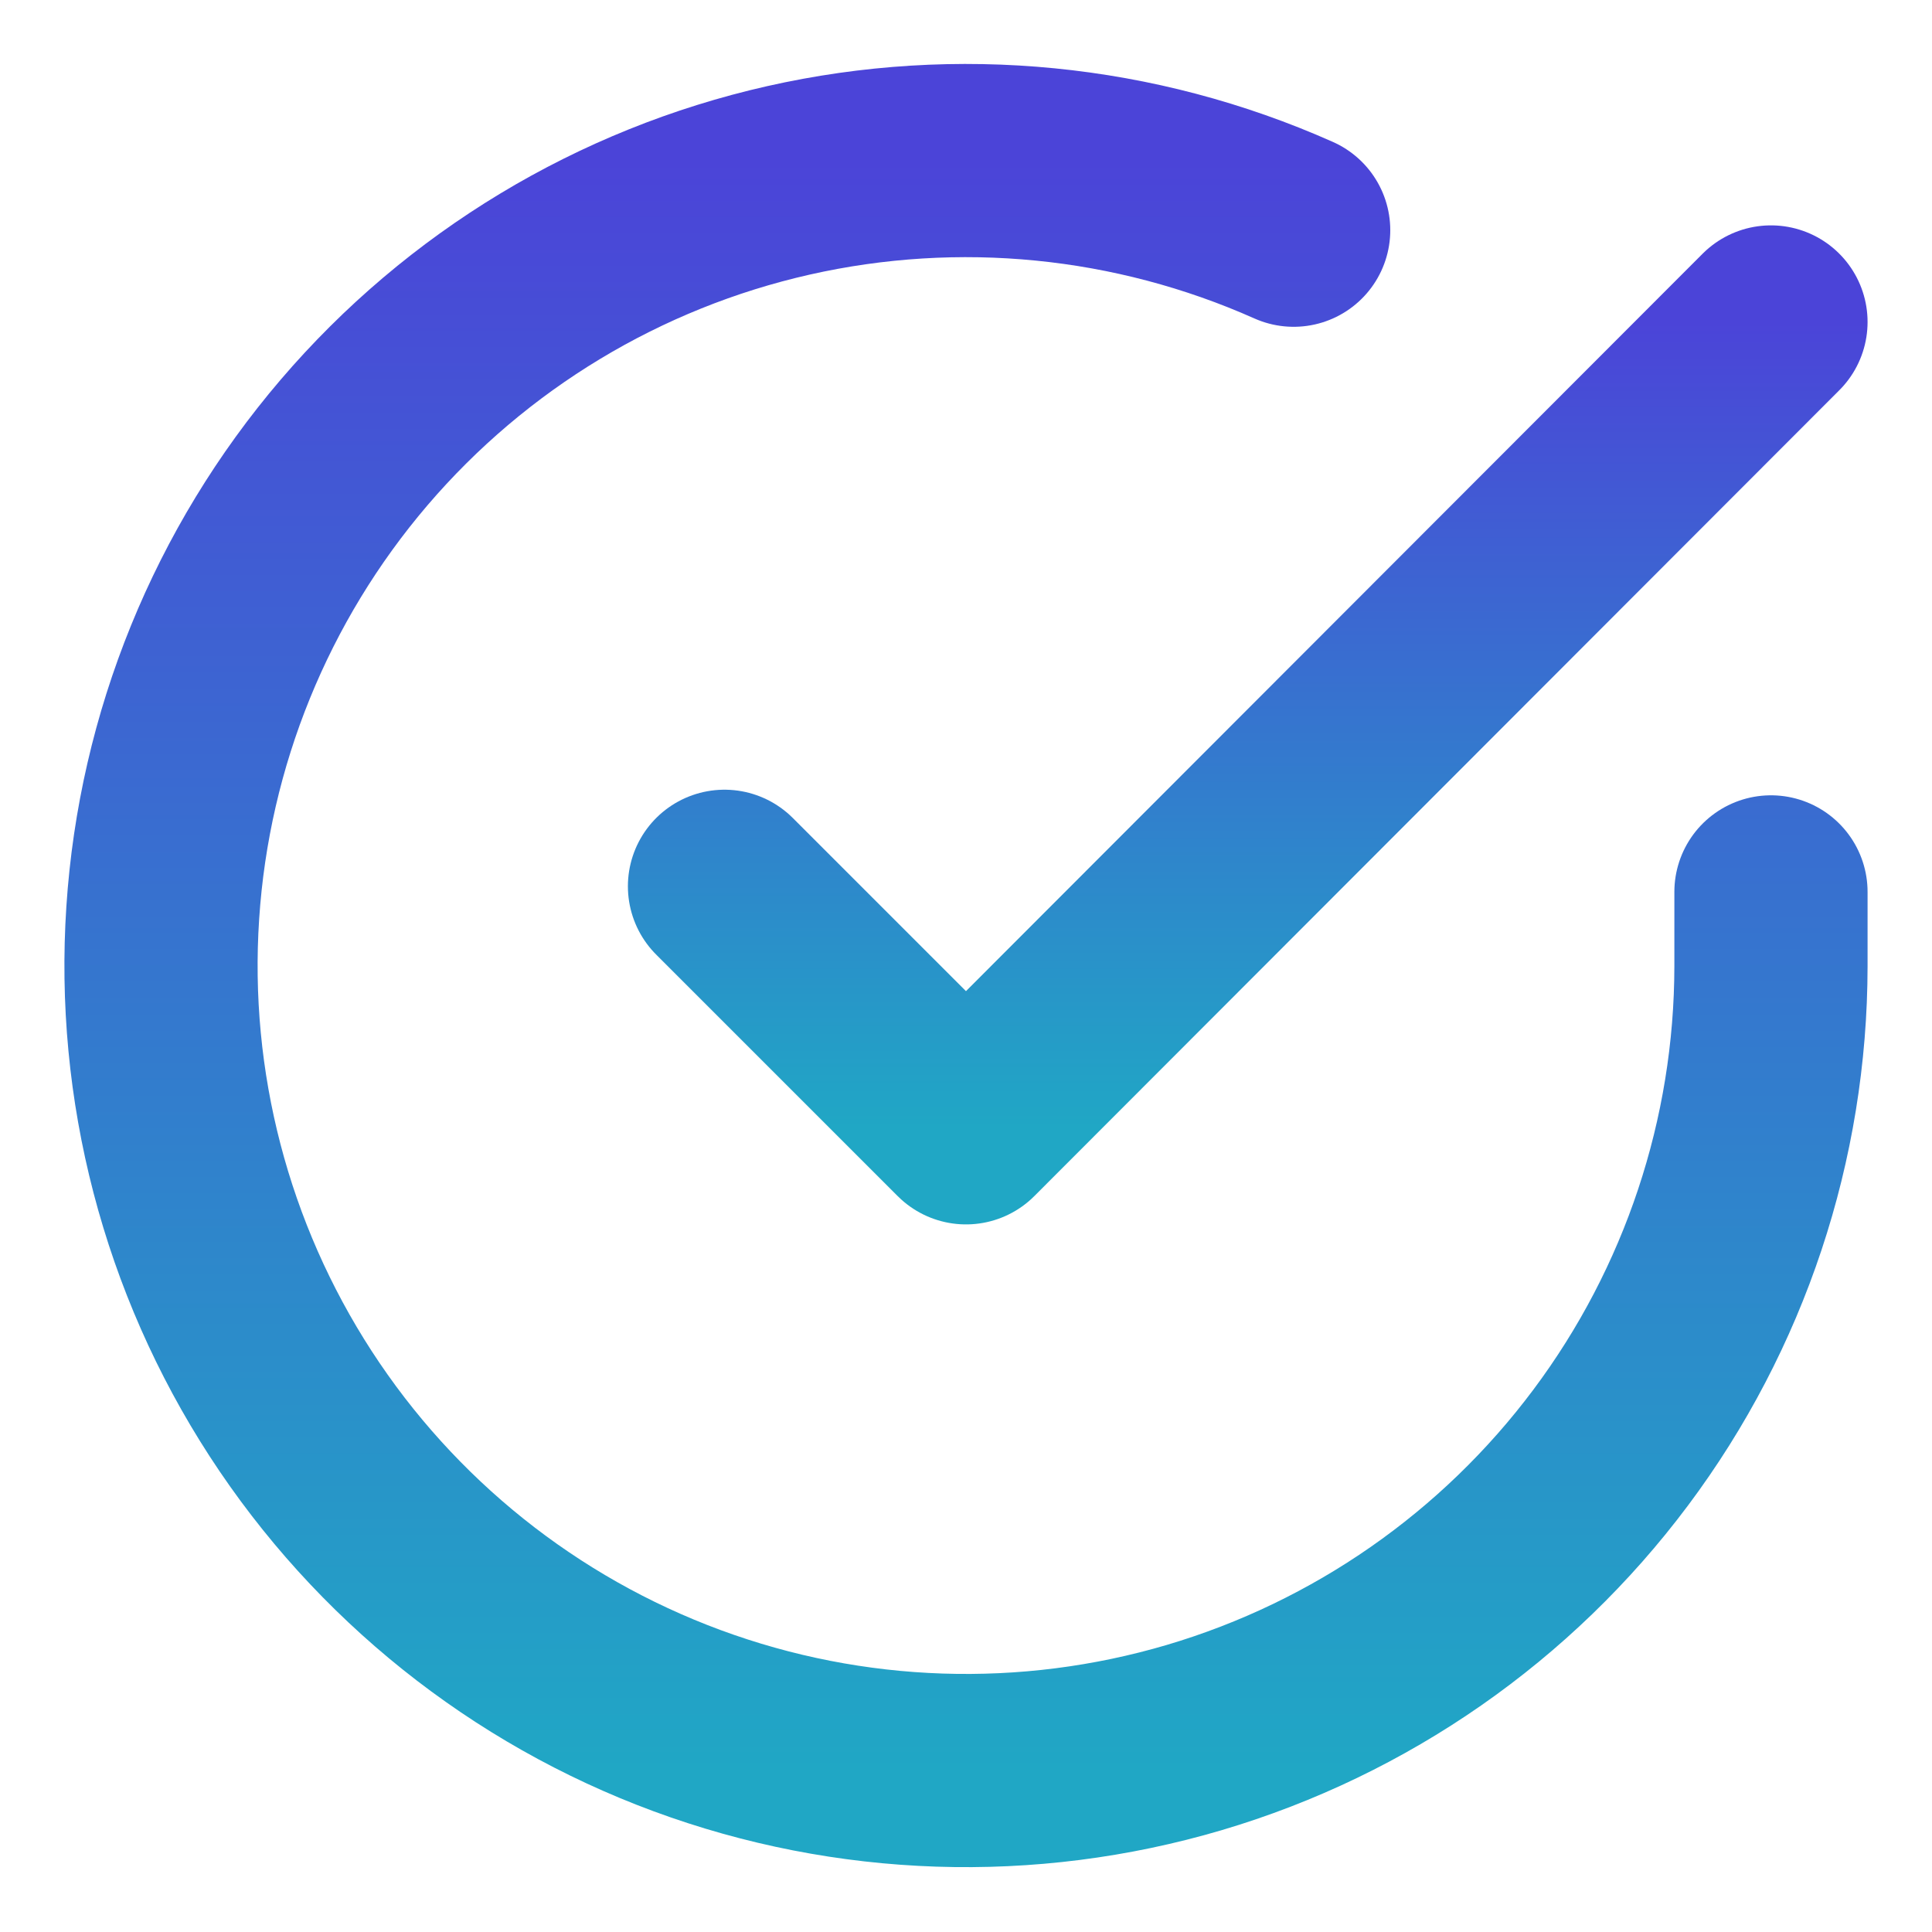
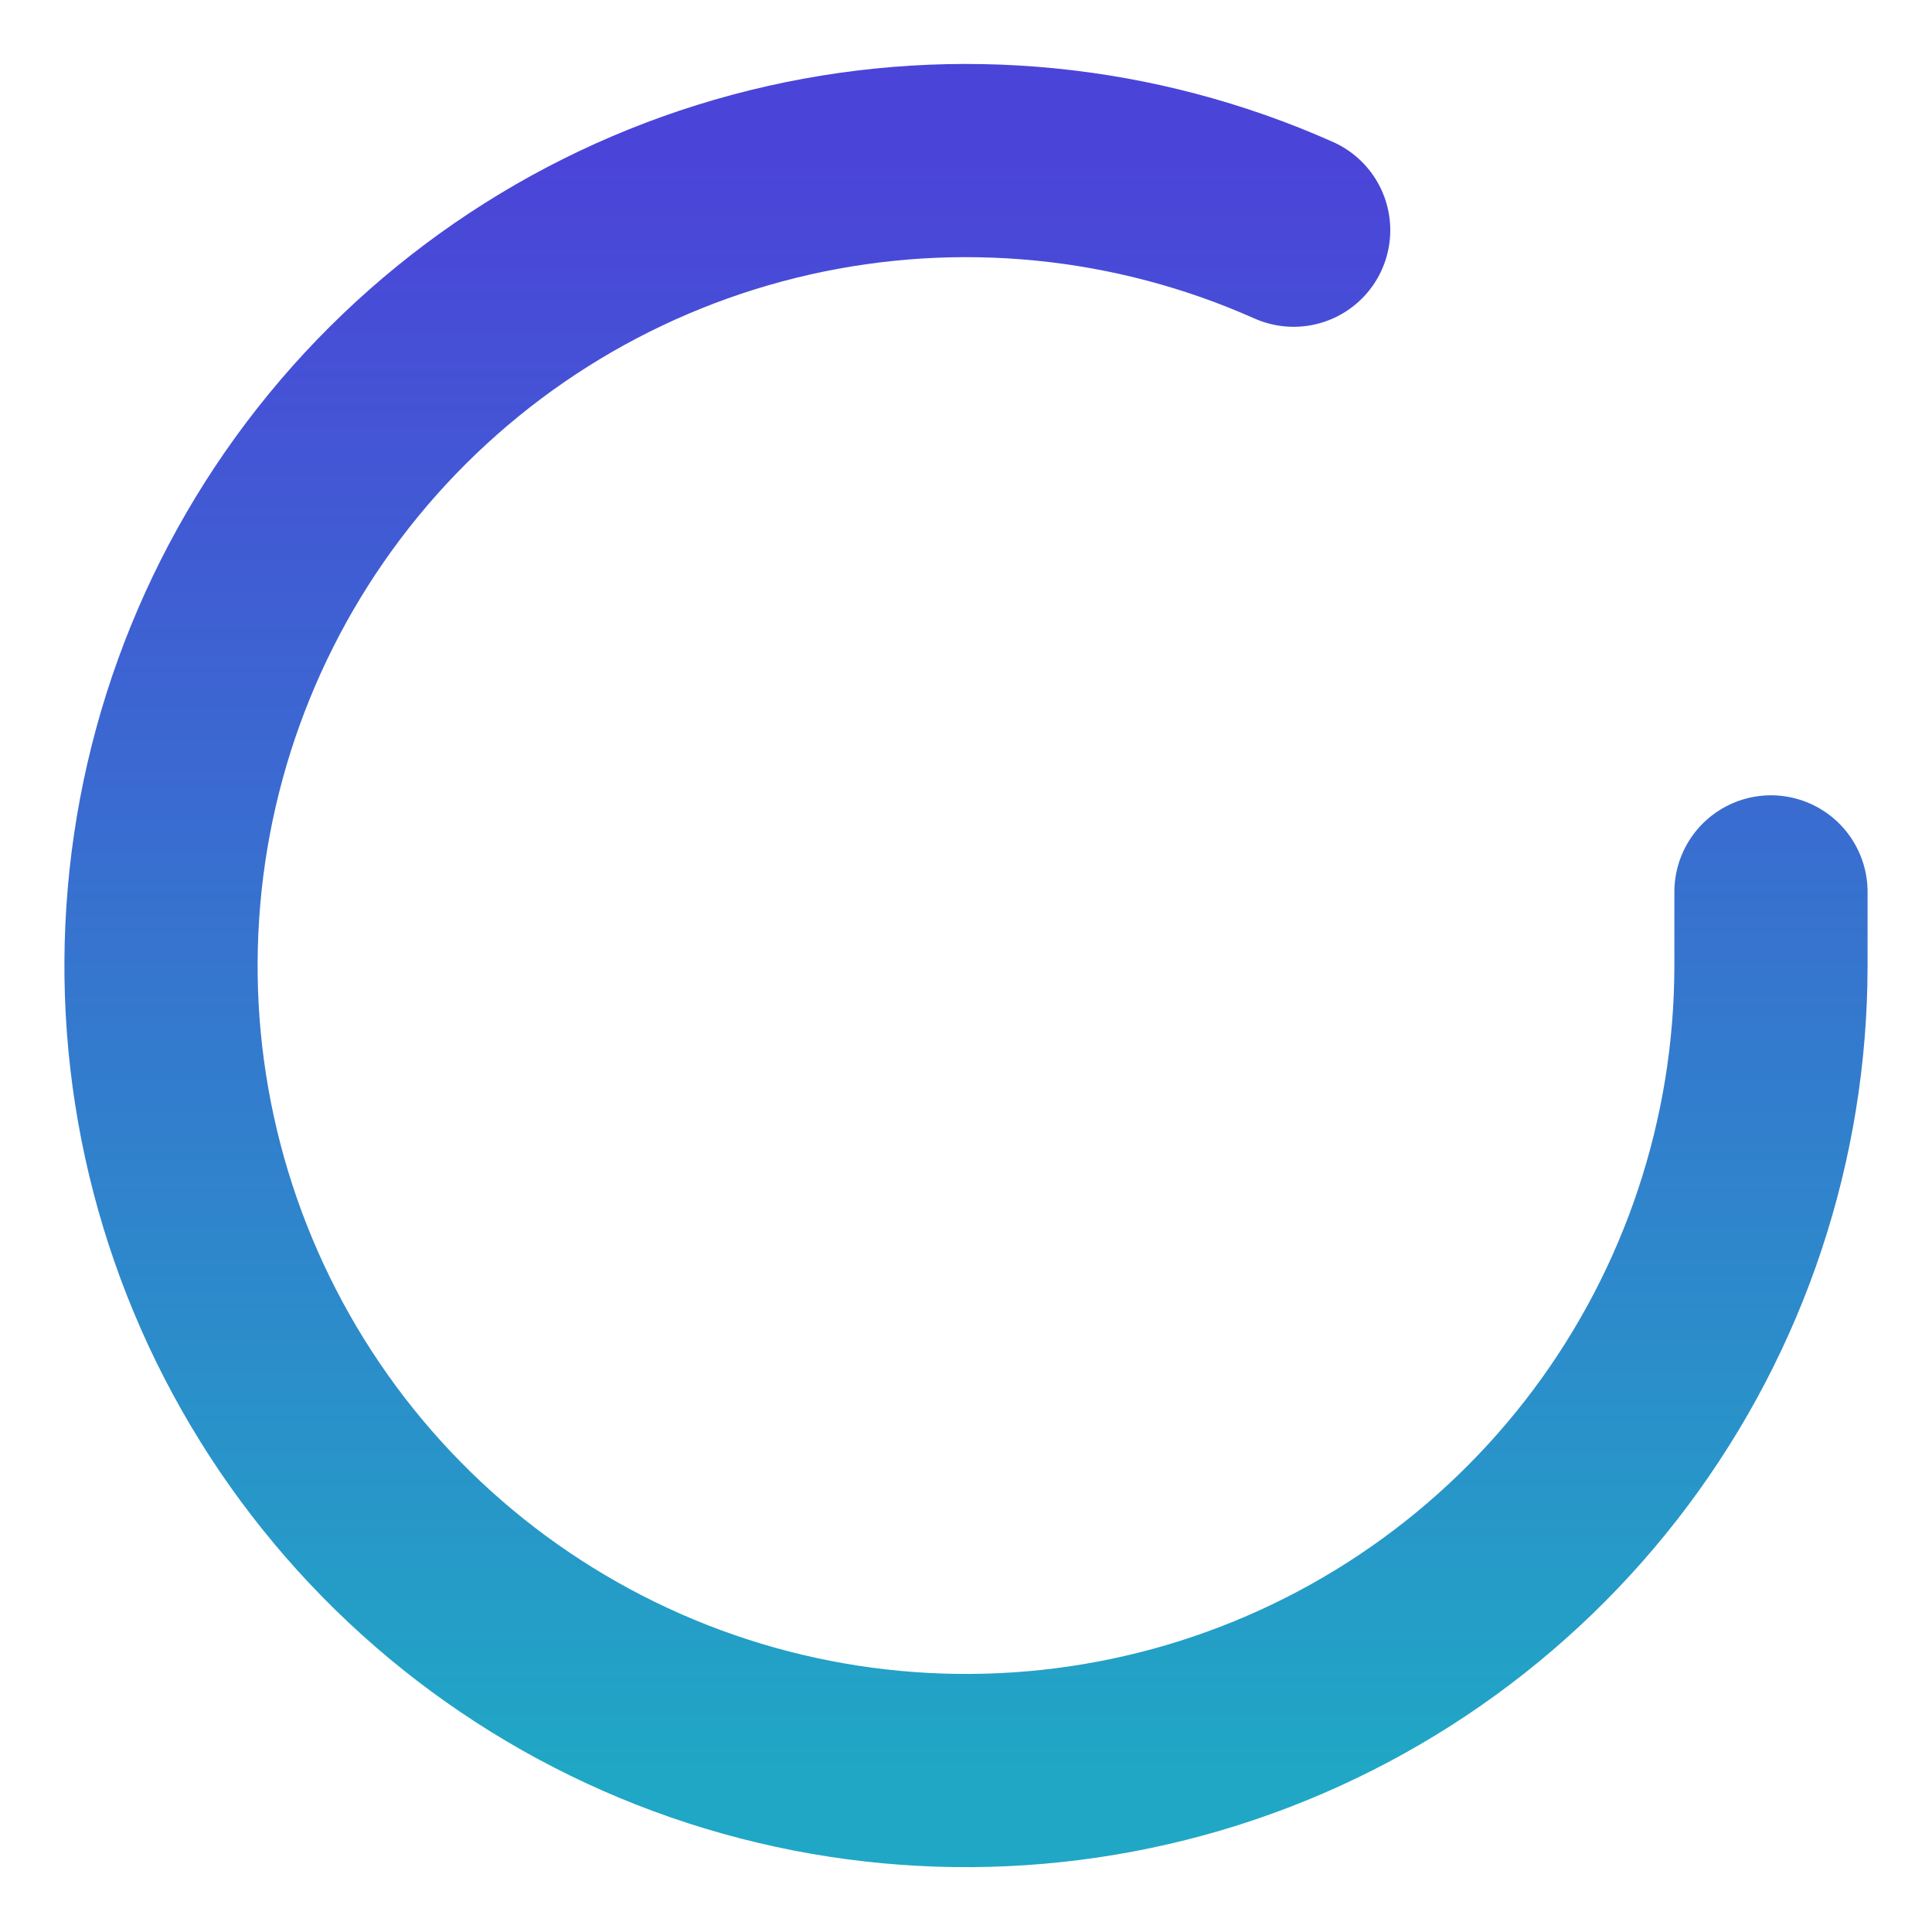
<svg xmlns="http://www.w3.org/2000/svg" width="20" height="20" viewBox="0 0 20 20" fill="none">
  <g clip-path="url(#clip0_1671_614)">
    <path d="M18.333 9.233V10C18.332 11.797 17.75 13.546 16.674 14.985C15.598 16.424 14.086 17.477 12.363 17.987C10.639 18.496 8.798 18.435 7.112 17.812C5.426 17.189 3.987 16.038 3.009 14.531C2.031 13.023 1.566 11.24 1.685 9.447C1.803 7.654 2.498 5.947 3.665 4.581C4.833 3.215 6.41 2.263 8.163 1.867C9.916 1.471 11.75 1.652 13.392 2.383" stroke="url(#paint0_linear_1671_614)" stroke-width="2" stroke-linecap="round" stroke-linejoin="round" />
-     <path d="M18.333 3.333L10 11.675L7.5 9.175" stroke="url(#paint1_linear_1671_614)" stroke-width="2" stroke-linecap="round" stroke-linejoin="round" />
  </g>
  <defs>
    <linearGradient id="paint0_linear_1671_614" x1="10" y1="1.662" x2="10" y2="18.328" gradientUnits="userSpaceOnUse">
      <stop stop-color="#4B44D8" />
      <stop offset="1" stop-color="#20A7C5" />
    </linearGradient>
    <linearGradient id="paint1_linear_1671_614" x1="12.917" y1="3.333" x2="12.917" y2="11.675" gradientUnits="userSpaceOnUse">
      <stop stop-color="#4B44D8" />
      <stop offset="1" stop-color="#20A7C5" />
    </linearGradient>
    <clipPath id="clip0_1671_614">
      <rect width="20" height="20" fill="white" />
    </clipPath>
  </defs>
</svg>